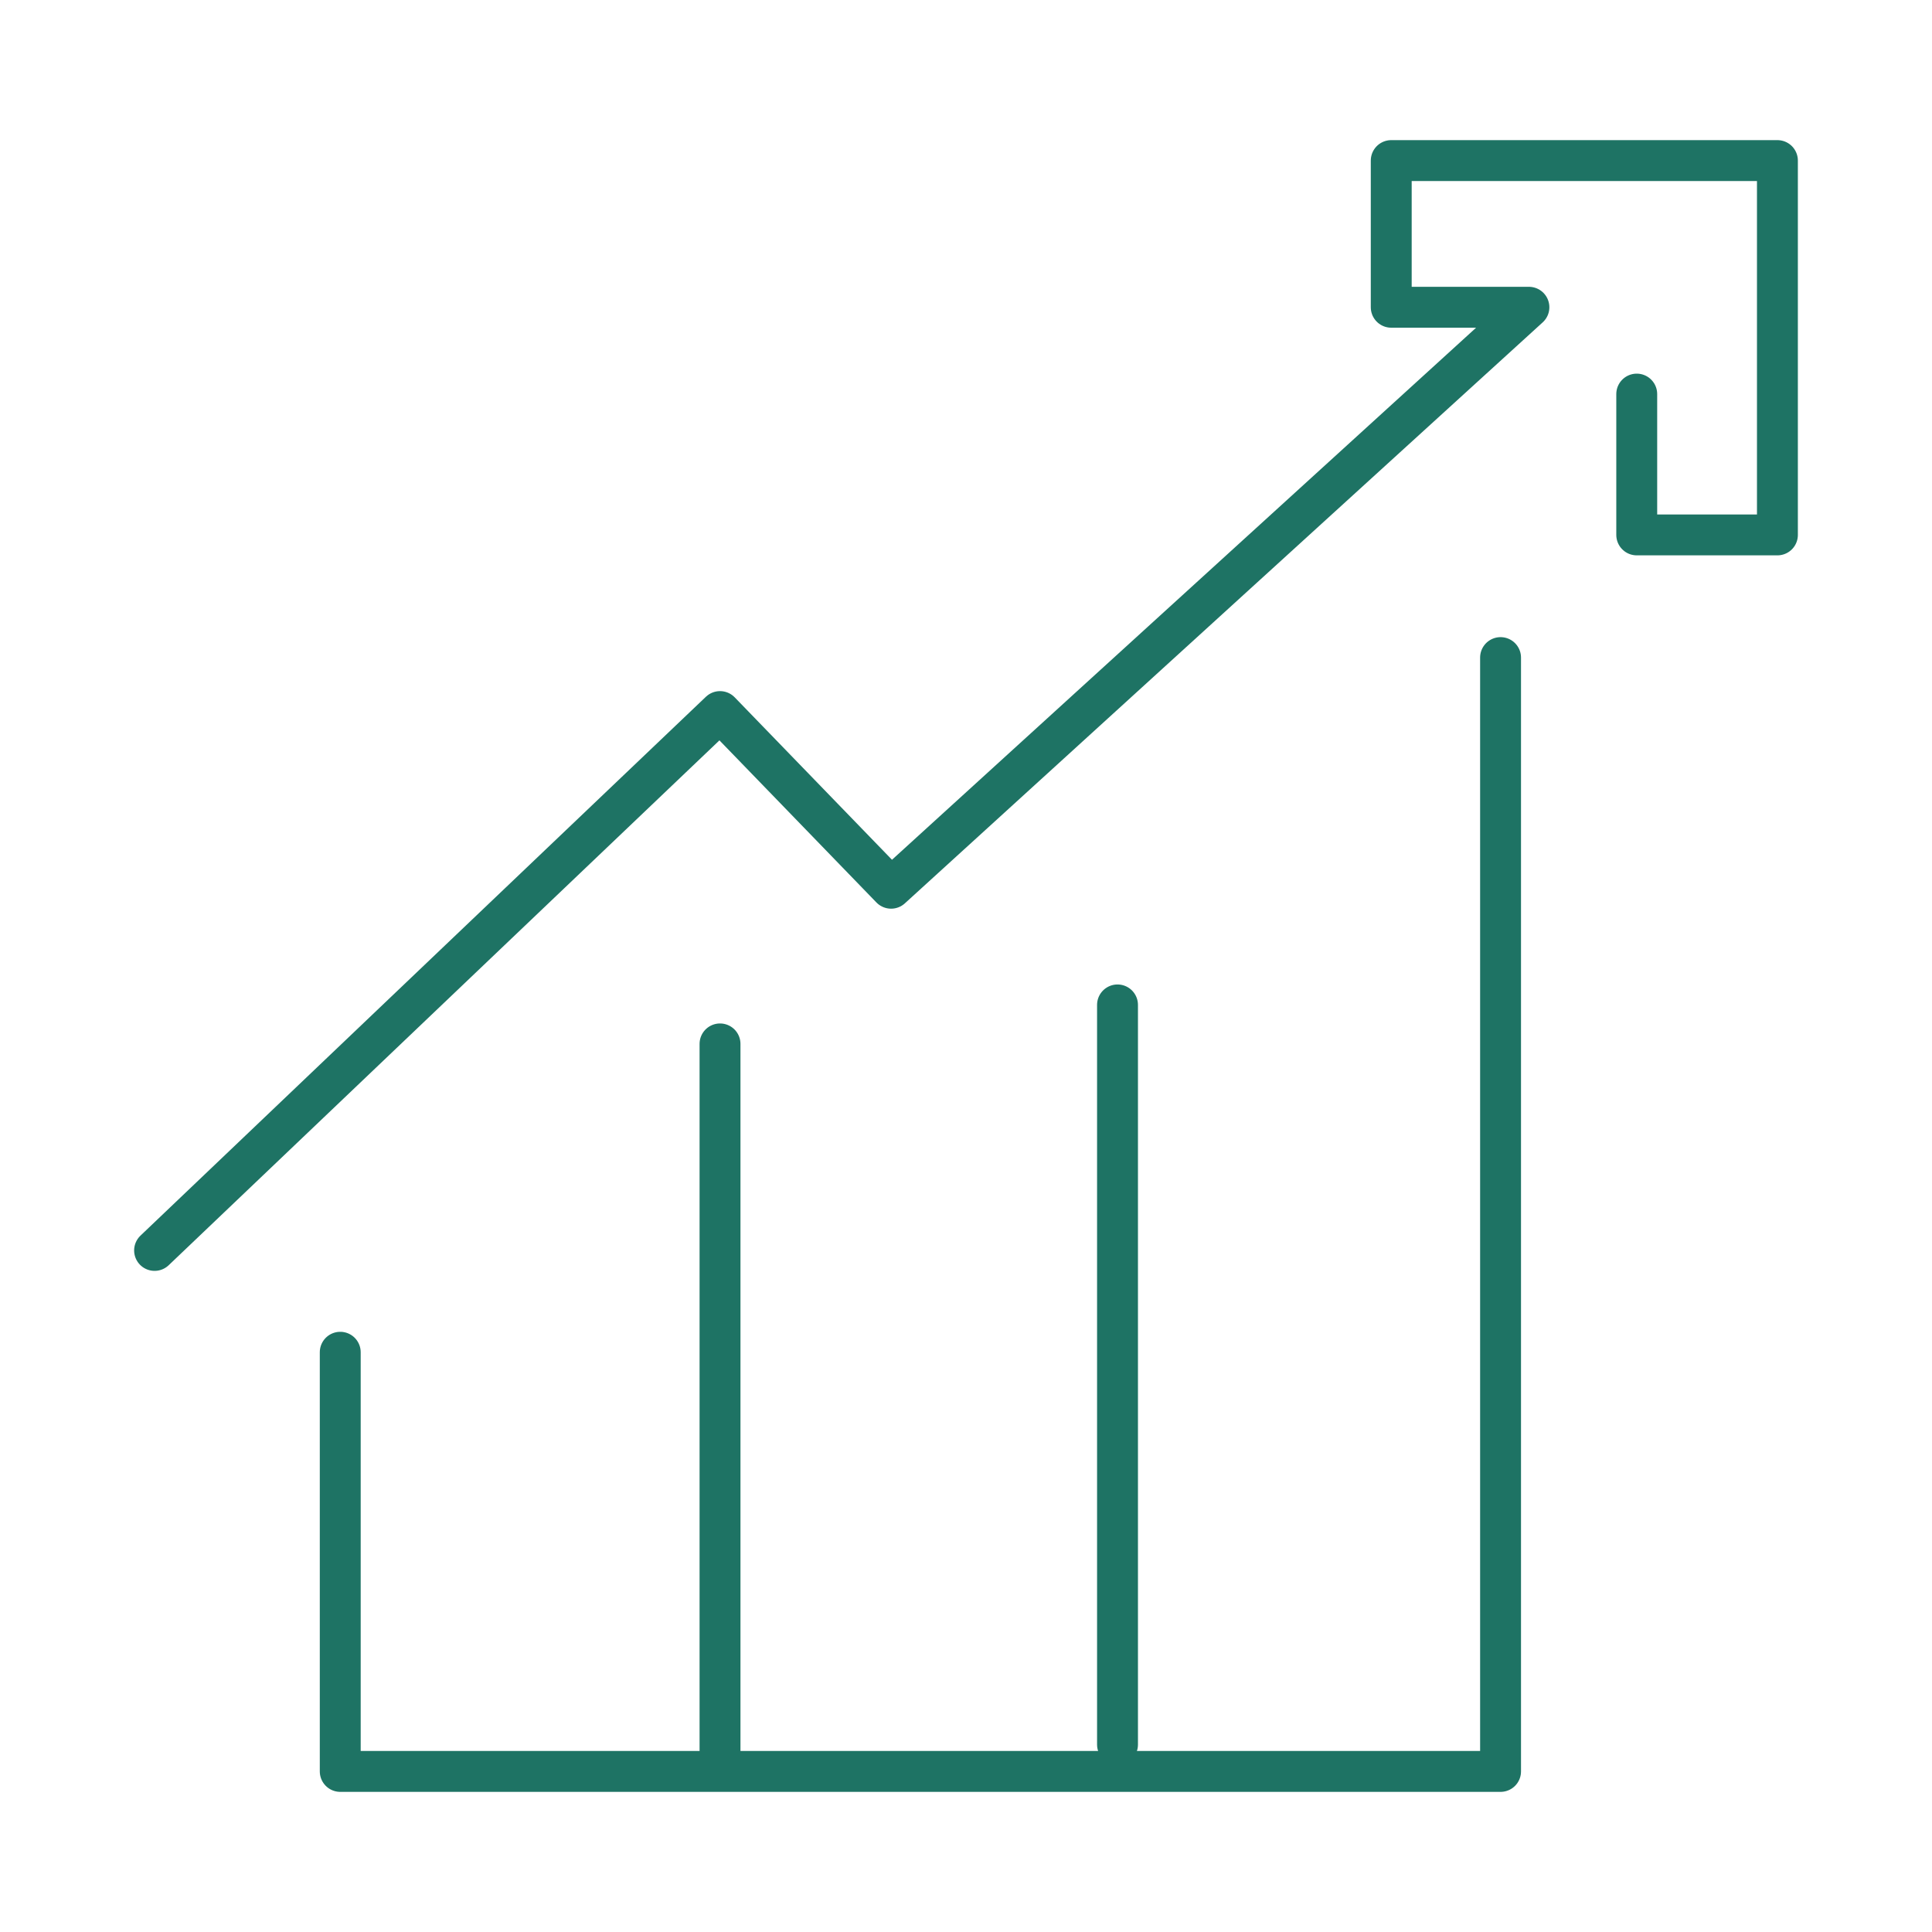
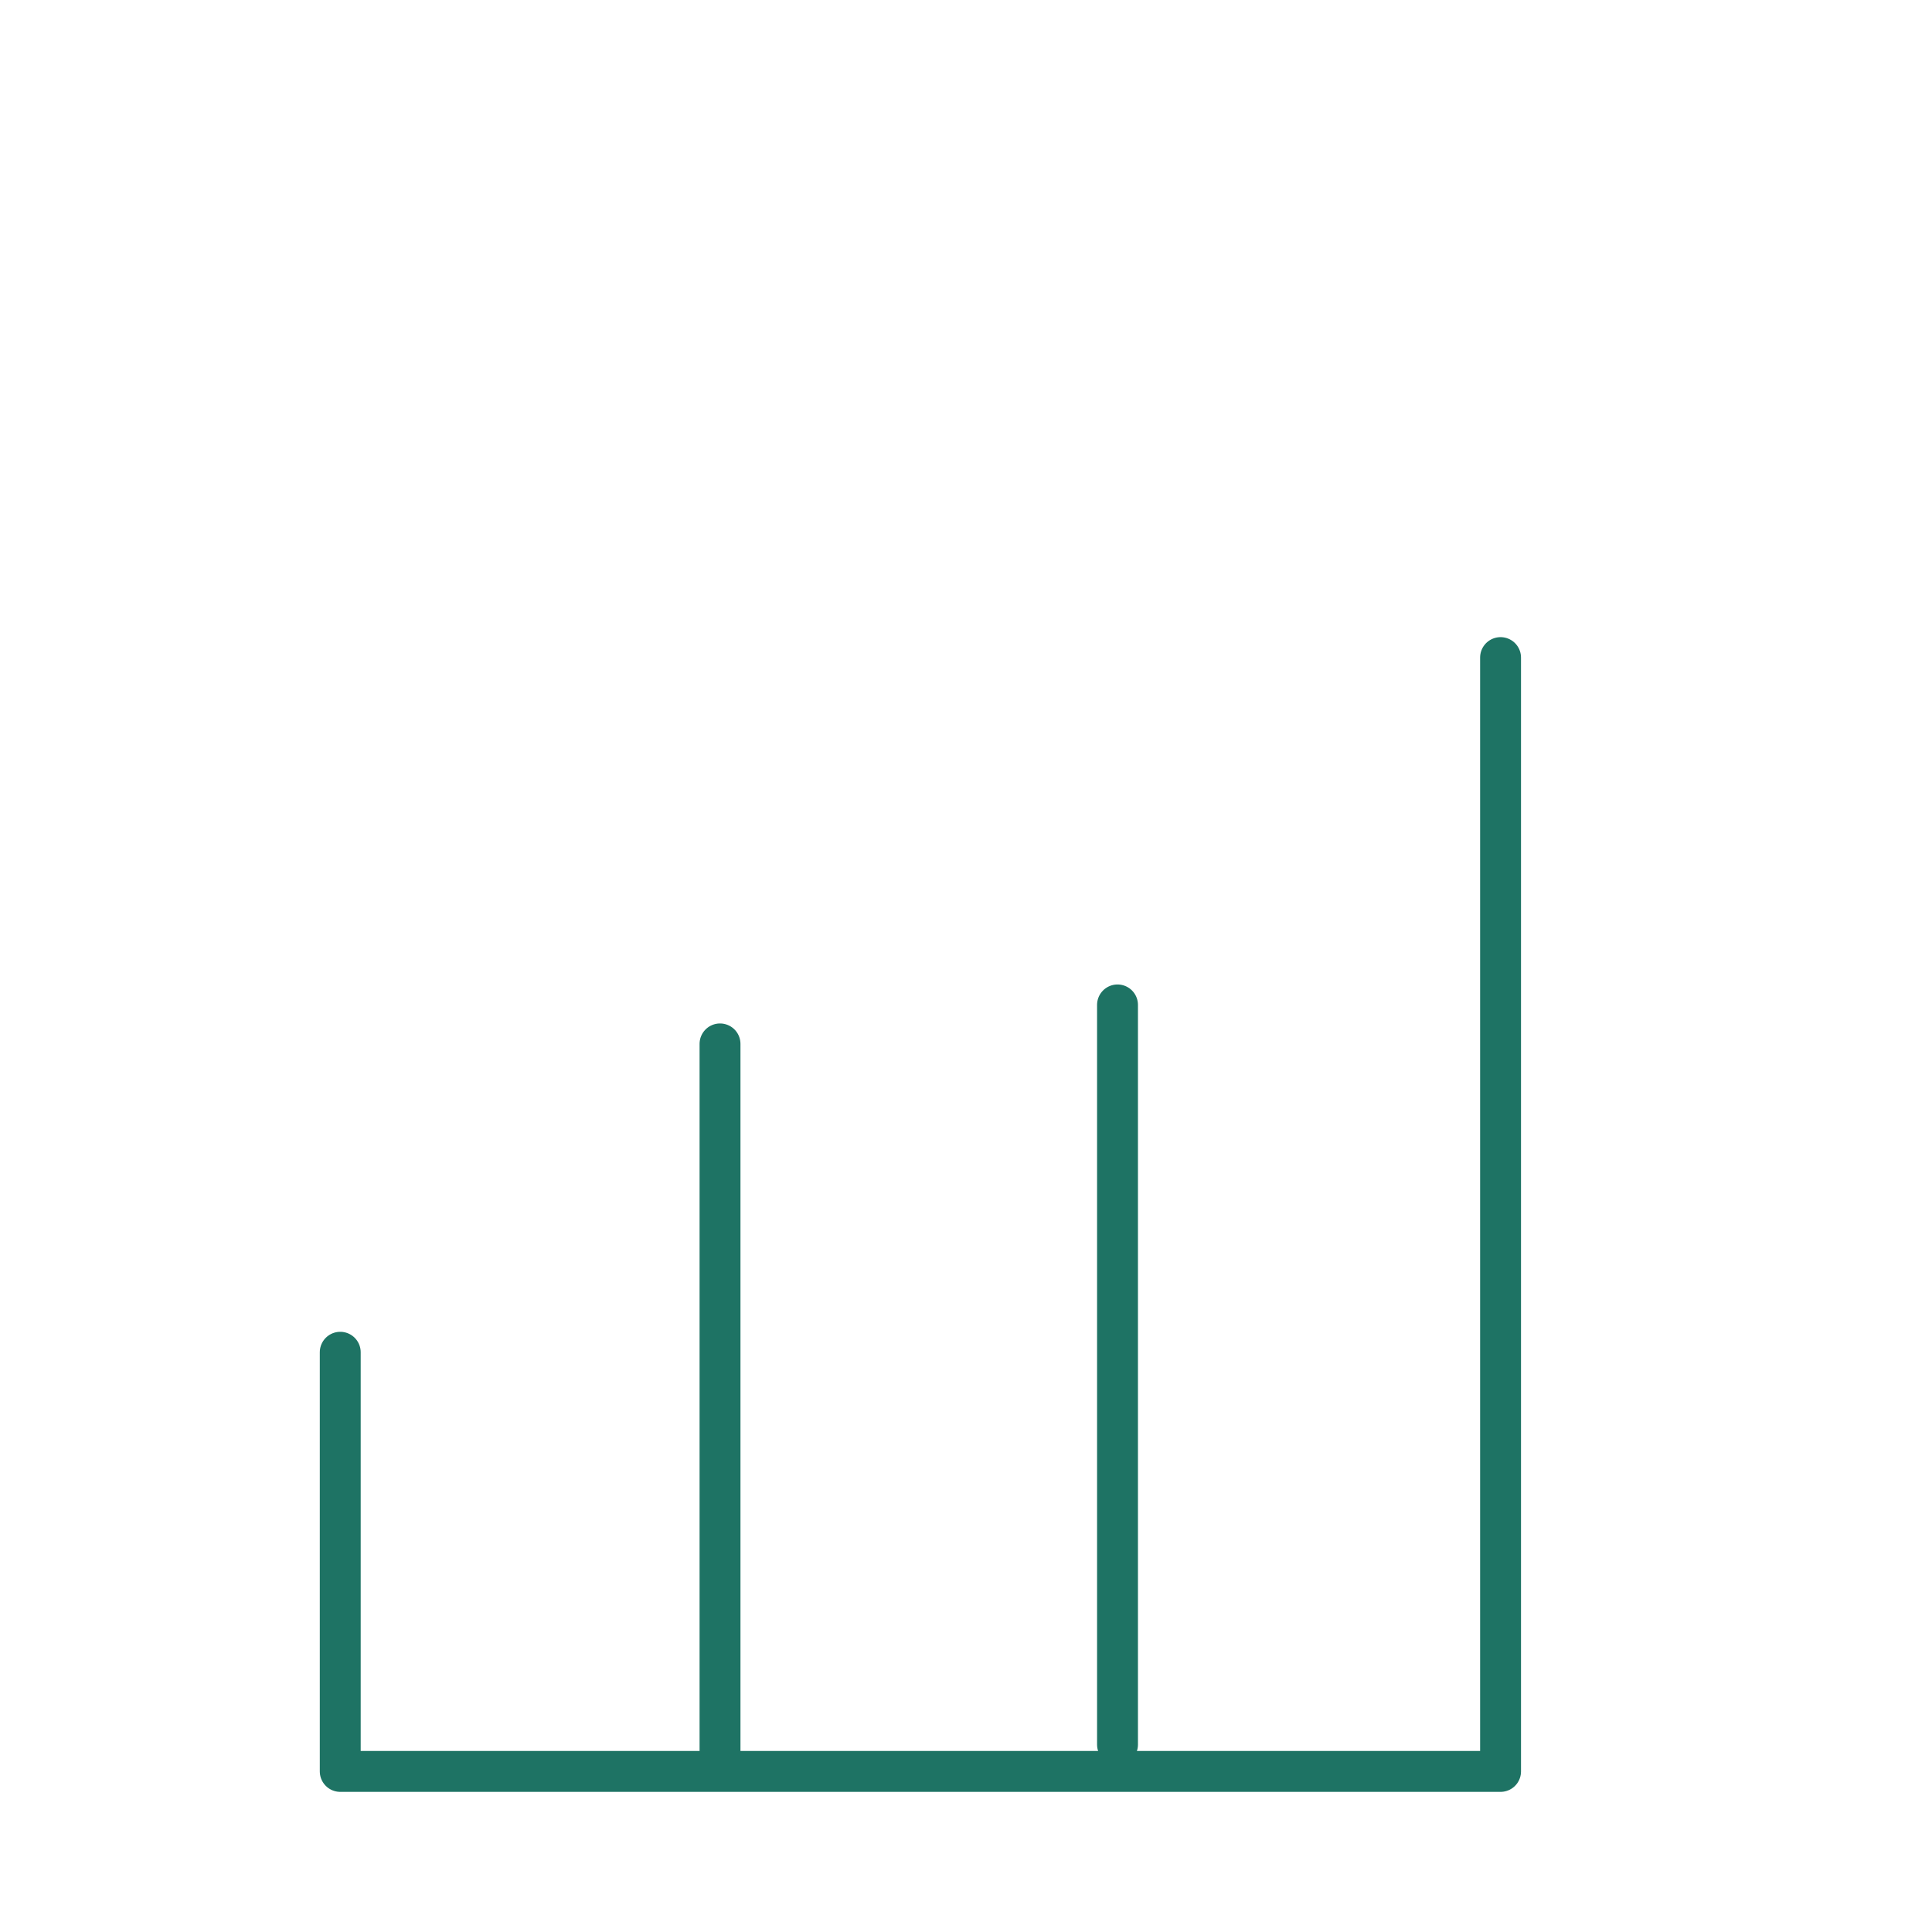
<svg xmlns="http://www.w3.org/2000/svg" id="Calque_1" data-name="Calque 1" viewBox="0 0 141.73 141.73">
  <defs>
    <style>
      .cls-1 {
        fill: none;
        stroke: #1e7364;
        stroke-linecap: round;
        stroke-linejoin: round;
        stroke-width: 3px;
      }
    </style>
  </defs>
  <polyline class="cls-1" points="24.96 99.2 24.96 129.95 110.08 129.95 110.08 48.24" />
  <line class="cls-1" x1="52.82" y1="76.58" x2="52.82" y2="128.86" />
  <line class="cls-1" x1="81.98" y1="73.72" x2="81.98" y2="127.98" />
-   <polyline class="cls-1" points="11.34 91.73 52.82 52.2 65.37 65.16 112.16 22.54 102.06 22.54 102.06 11.78 130.39 11.78 130.39 39.24 120.07 39.24 120.07 28.91" />
</svg>